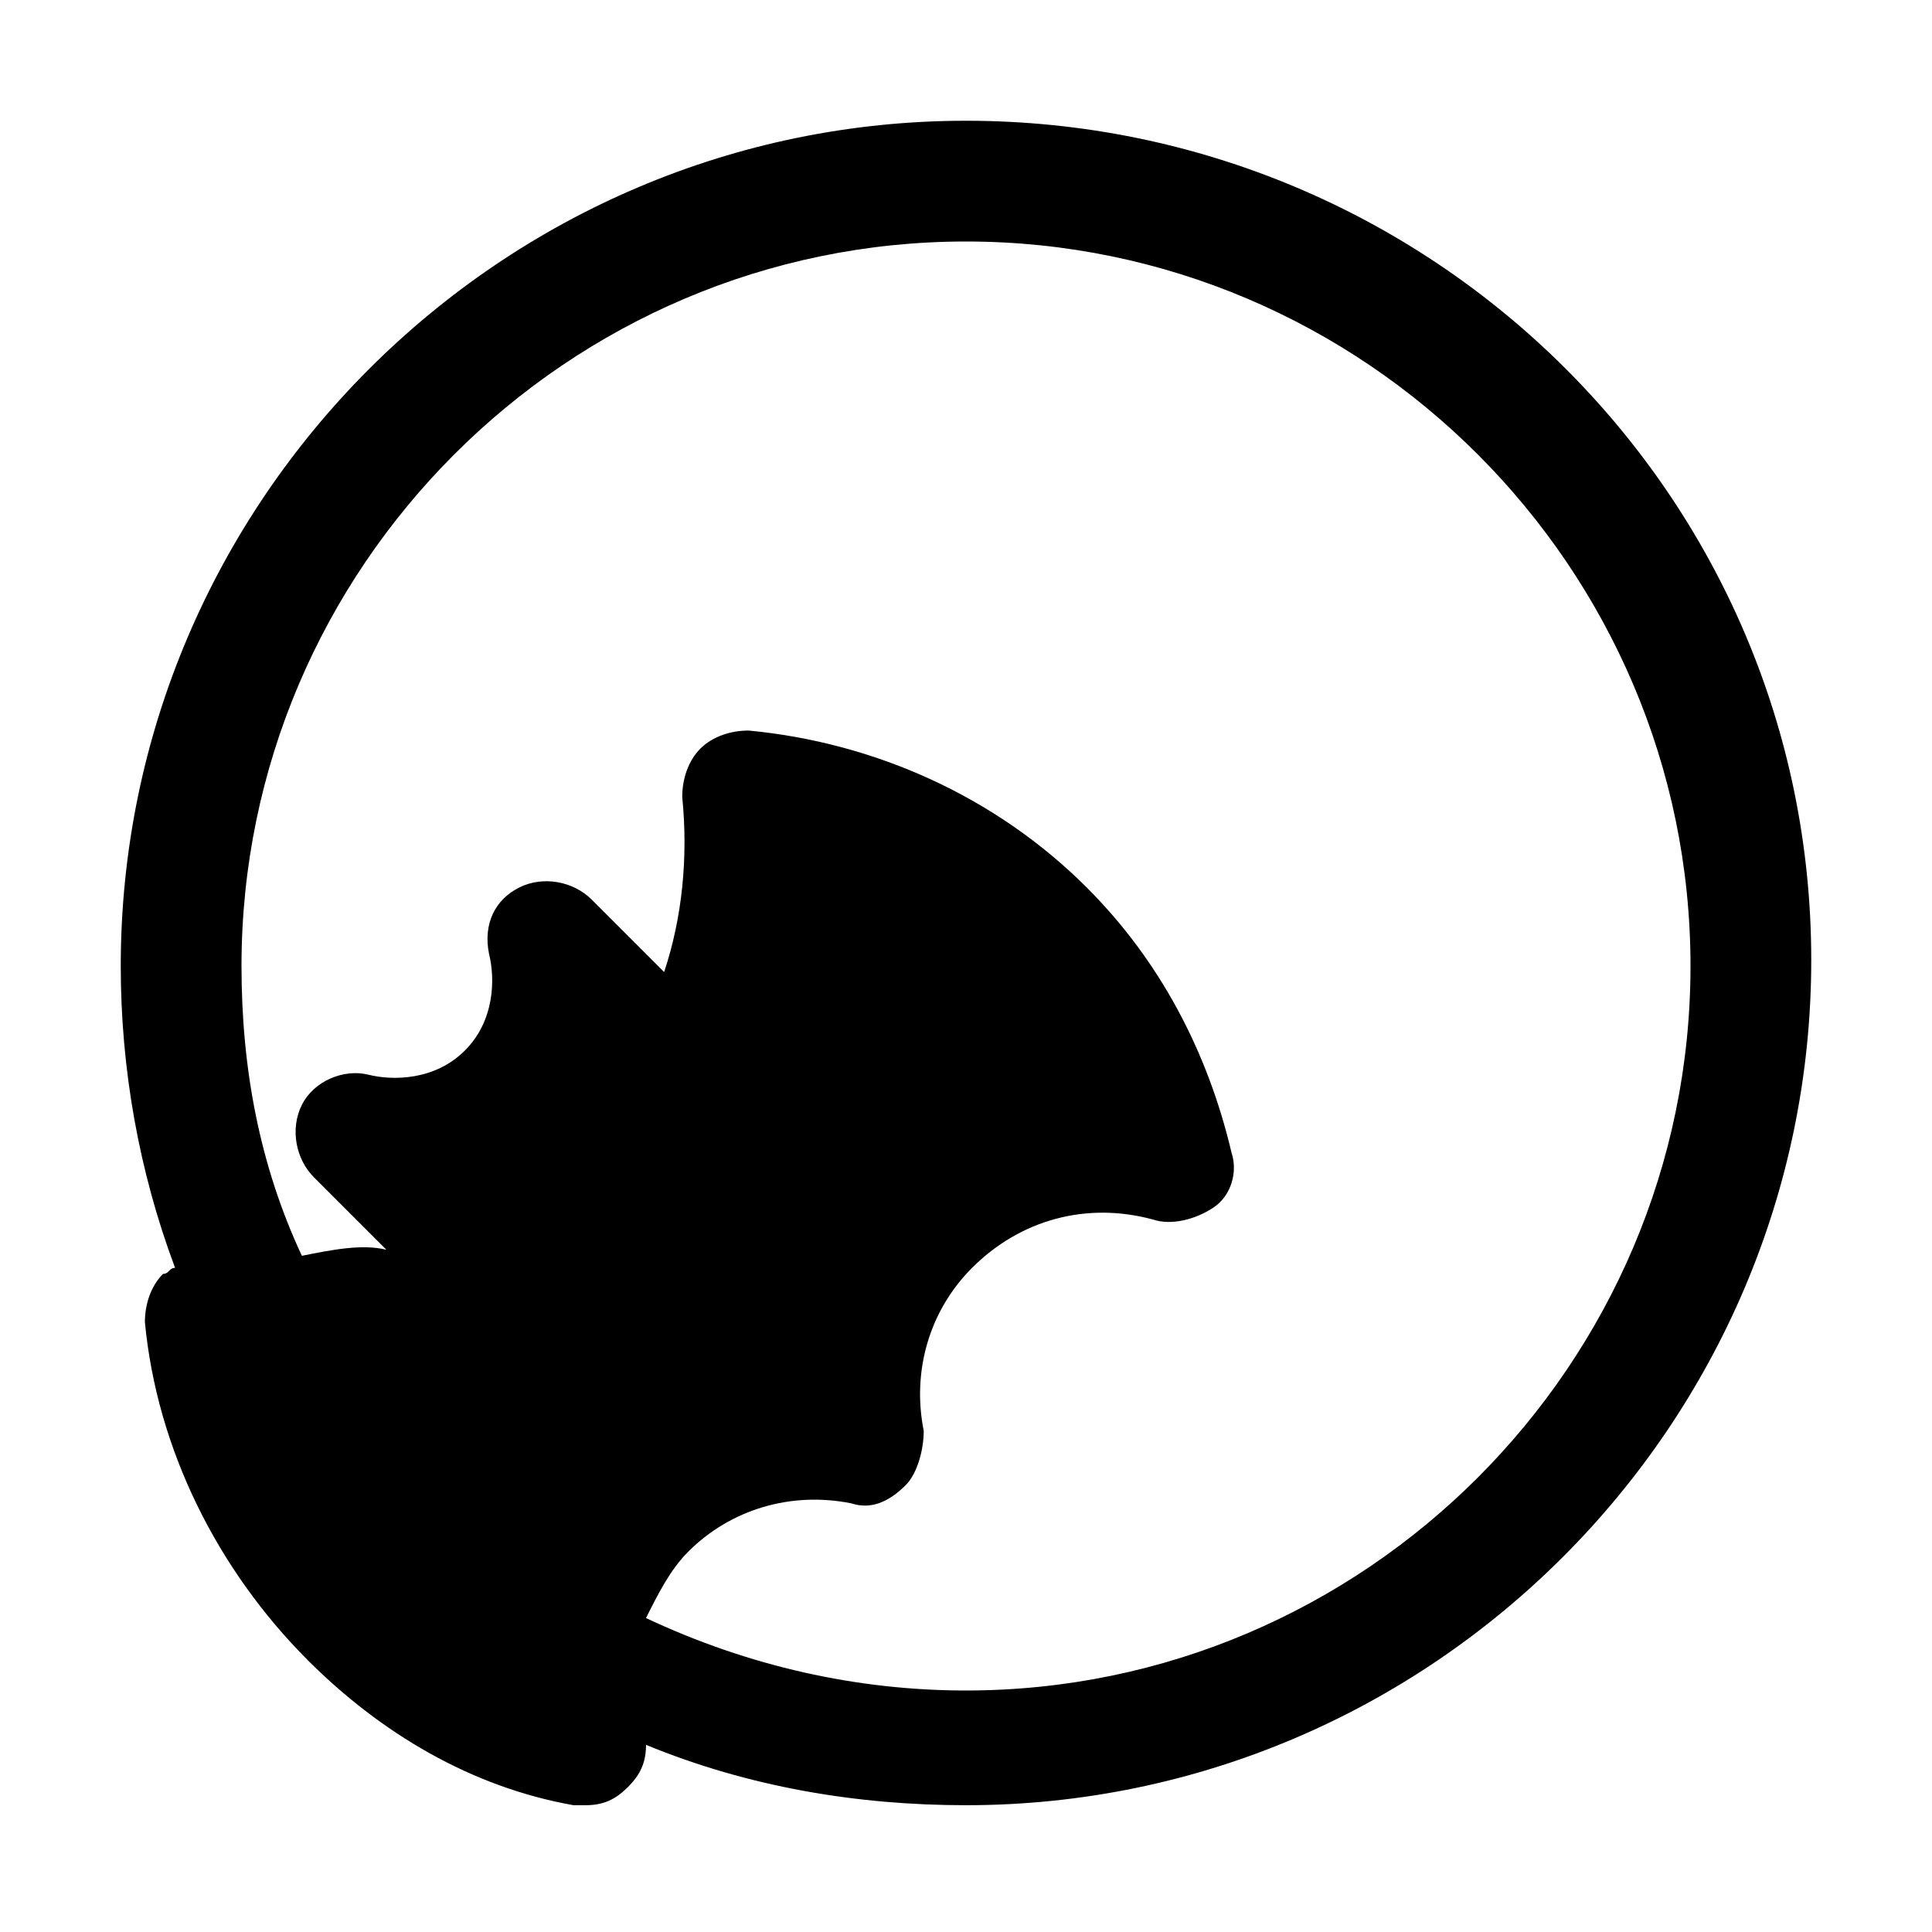
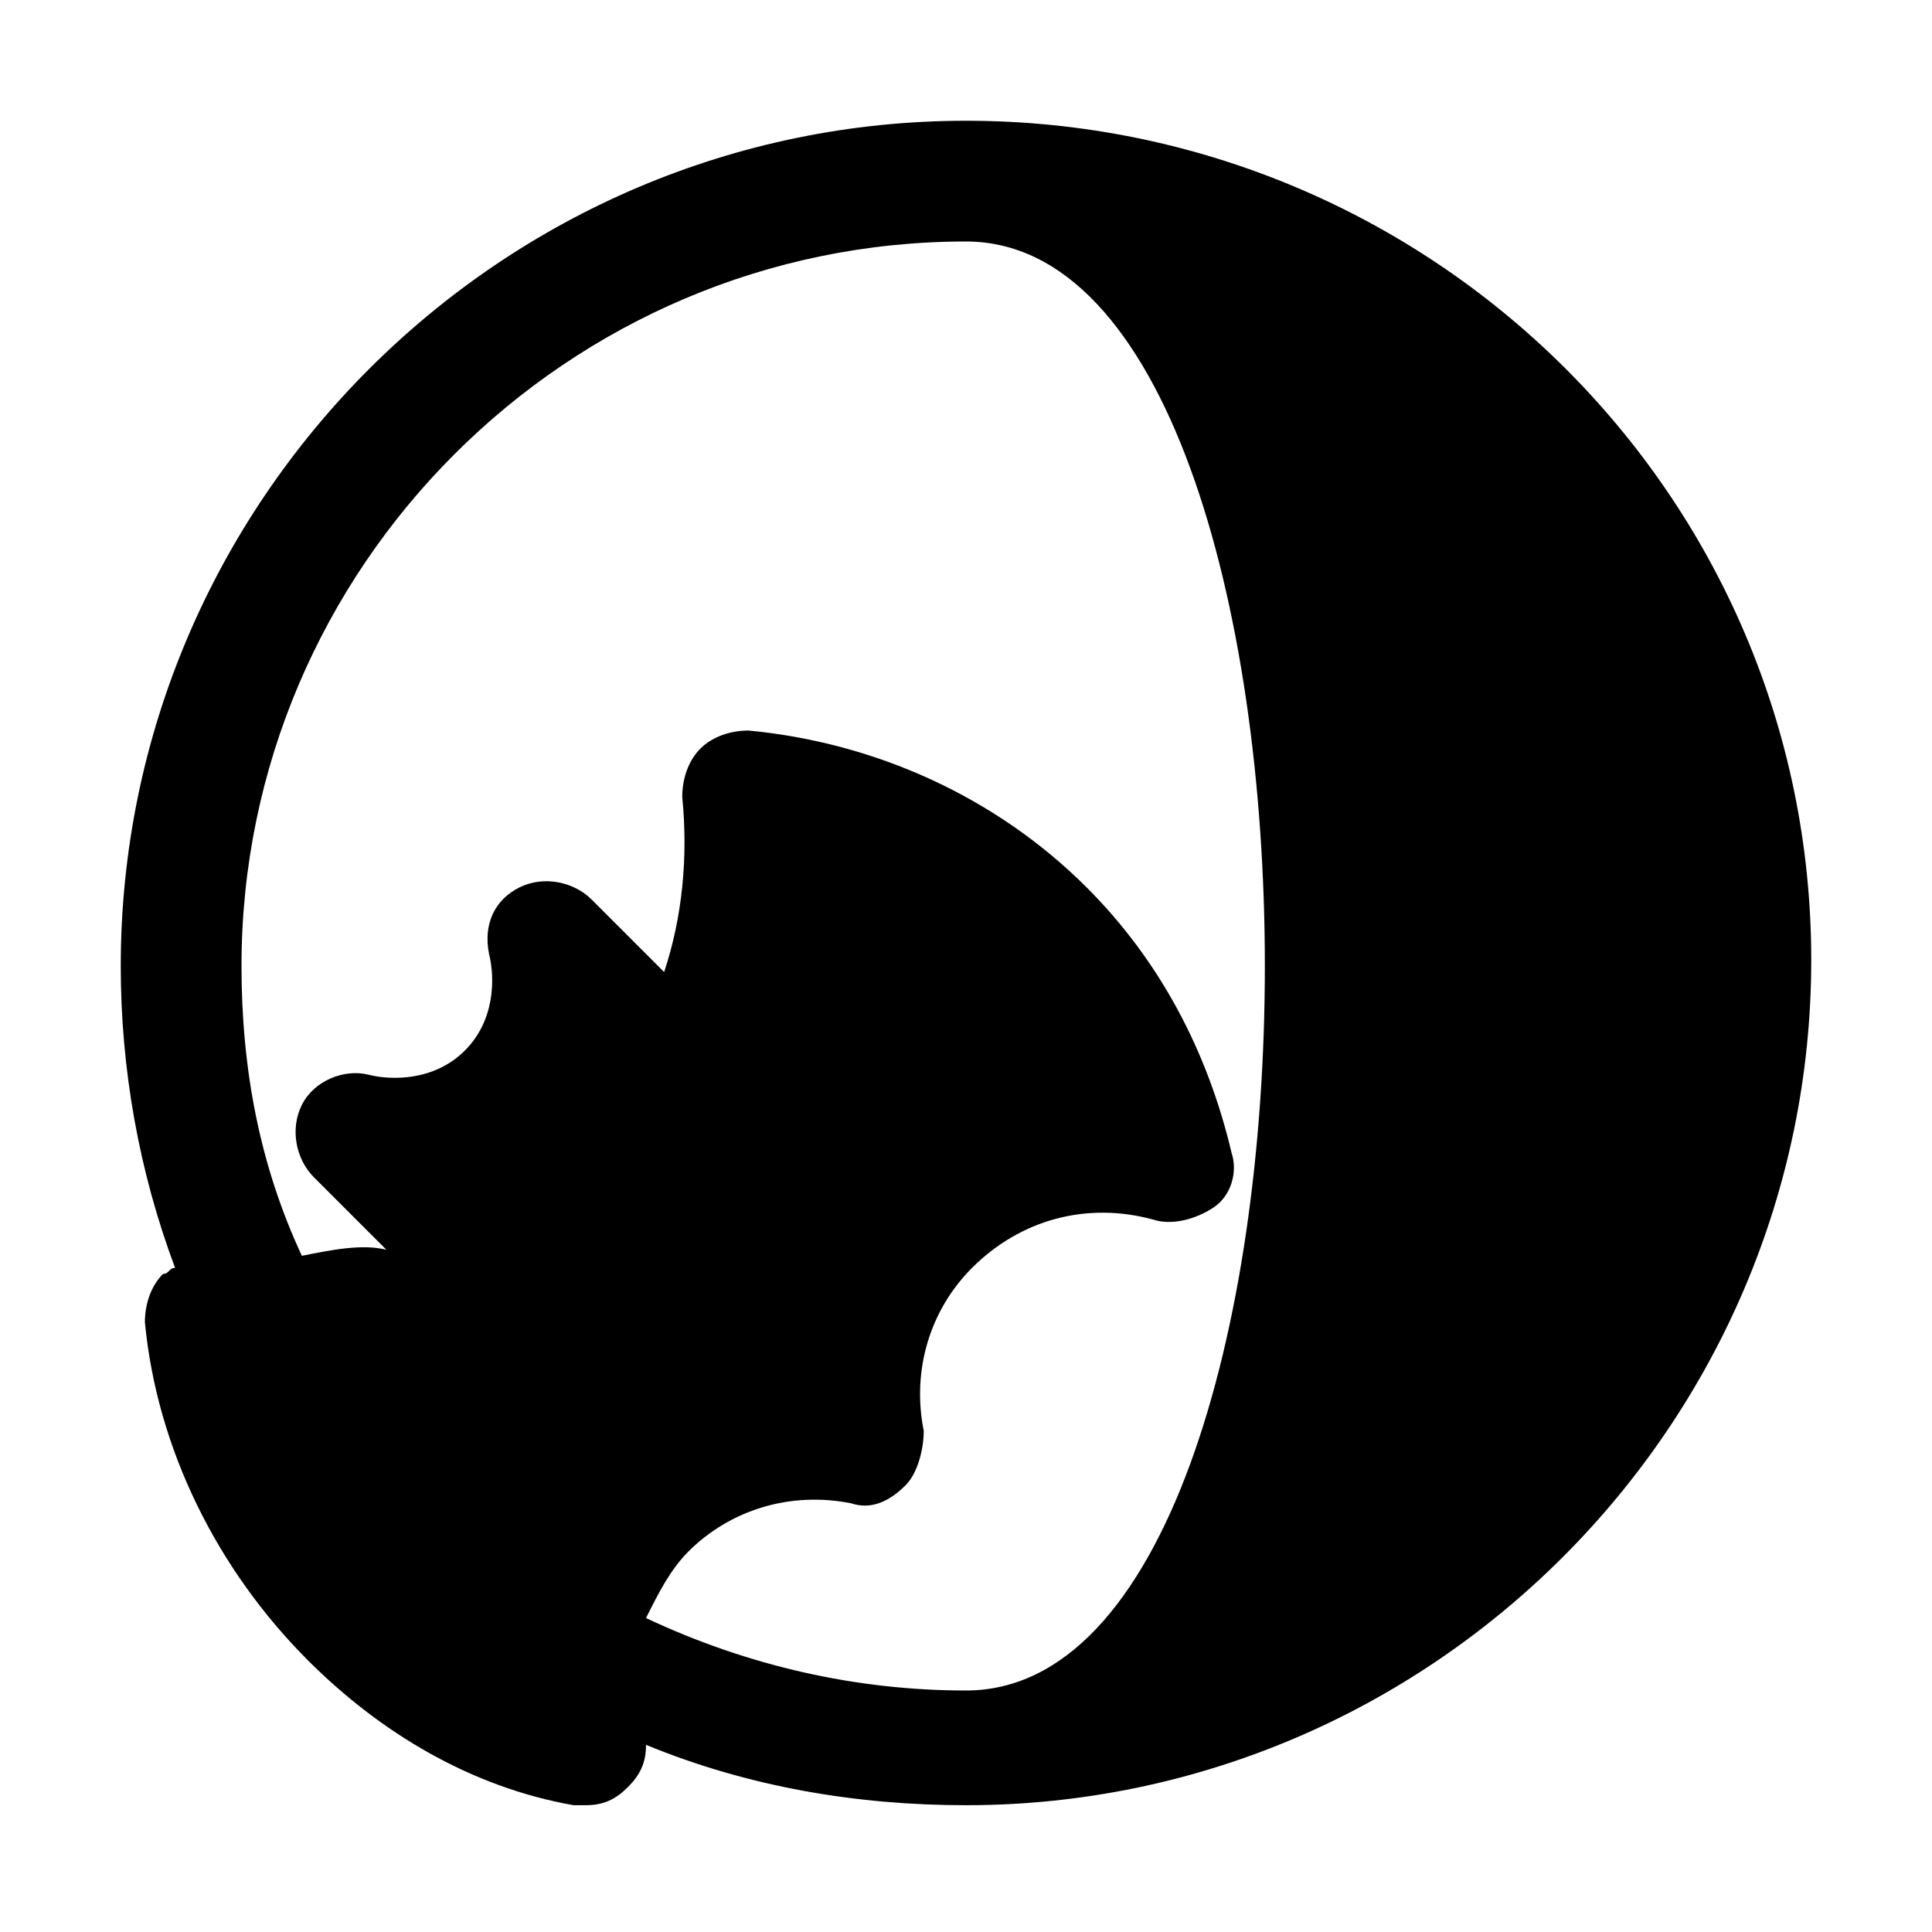
<svg xmlns="http://www.w3.org/2000/svg" version="1.1" id="Icons" viewBox="0 0 32 32" xml:space="preserve">
  <style type="text/css">
	.st0{fill:none;stroke:#000000;stroke-width:2;stroke-linecap:round;stroke-linejoin:round;stroke-miterlimit:10;}
</style>
-   <path d="M16,2C8.3,2,2,8.3,2,16c0,1.7,0.3,3.4,0.9,5c-0.1,0-0.1,0.1-0.2,0.1c-0.2,0.2-0.3,0.5-0.3,0.8C2.6,24,3.6,26,5.1,27.5  c1.2,1.2,2.7,2.1,4.4,2.4c0.1,0,0.1,0,0.2,0c0.3,0,0.5-0.1,0.7-0.3c0.2-0.2,0.3-0.4,0.3-0.7c1.7,0.7,3.5,1,5.3,1c7.7,0,14-6.3,14-14  S23.7,2,16,2z M16,28c-1.8,0-3.6-0.4-5.3-1.2c0.2-0.4,0.4-0.8,0.7-1.1c0.7-0.7,1.7-1,2.7-0.8c0.3,0.1,0.6,0,0.9-0.3  c0.2-0.2,0.3-0.6,0.3-0.9c-0.2-1,0.1-2,0.8-2.7c0.8-0.8,1.9-1.1,3-0.8c0.3,0.1,0.7,0,1-0.2s0.4-0.6,0.3-0.9  c-0.4-1.7-1.2-3.2-2.4-4.4c-1.5-1.5-3.5-2.4-5.6-2.6c-0.3,0-0.6,0.1-0.8,0.3c-0.2,0.2-0.3,0.5-0.3,0.8c0.1,1,0,2-0.3,2.9l-1.2-1.2  c-0.3-0.3-0.8-0.4-1.2-0.2c-0.4,0.2-0.6,0.6-0.5,1.1c0.1,0.4,0.1,1.1-0.4,1.6c-0.5,0.5-1.2,0.5-1.6,0.4c-0.4-0.1-0.9,0.1-1.1,0.5  c-0.2,0.4-0.1,0.9,0.2,1.2l1.2,1.2C6,20.6,5.5,20.7,5,20.8c-0.7-1.5-1-3.1-1-4.8C4,9.4,9.4,4,16,4s12,5.4,12,12S22.6,28,16,28z" />
+   <path d="M16,2C8.3,2,2,8.3,2,16c0,1.7,0.3,3.4,0.9,5c-0.1,0-0.1,0.1-0.2,0.1c-0.2,0.2-0.3,0.5-0.3,0.8C2.6,24,3.6,26,5.1,27.5  c1.2,1.2,2.7,2.1,4.4,2.4c0.1,0,0.1,0,0.2,0c0.3,0,0.5-0.1,0.7-0.3c0.2-0.2,0.3-0.4,0.3-0.7c1.7,0.7,3.5,1,5.3,1c7.7,0,14-6.3,14-14  S23.7,2,16,2z M16,28c-1.8,0-3.6-0.4-5.3-1.2c0.2-0.4,0.4-0.8,0.7-1.1c0.7-0.7,1.7-1,2.7-0.8c0.3,0.1,0.6,0,0.9-0.3  c0.2-0.2,0.3-0.6,0.3-0.9c-0.2-1,0.1-2,0.8-2.7c0.8-0.8,1.9-1.1,3-0.8c0.3,0.1,0.7,0,1-0.2s0.4-0.6,0.3-0.9  c-0.4-1.7-1.2-3.2-2.4-4.4c-1.5-1.5-3.5-2.4-5.6-2.6c-0.3,0-0.6,0.1-0.8,0.3c-0.2,0.2-0.3,0.5-0.3,0.8c0.1,1,0,2-0.3,2.9l-1.2-1.2  c-0.3-0.3-0.8-0.4-1.2-0.2c-0.4,0.2-0.6,0.6-0.5,1.1c0.1,0.4,0.1,1.1-0.4,1.6c-0.5,0.5-1.2,0.5-1.6,0.4c-0.4-0.1-0.9,0.1-1.1,0.5  c-0.2,0.4-0.1,0.9,0.2,1.2l1.2,1.2C6,20.6,5.5,20.7,5,20.8c-0.7-1.5-1-3.1-1-4.8C4,9.4,9.4,4,16,4S22.6,28,16,28z" />
</svg>